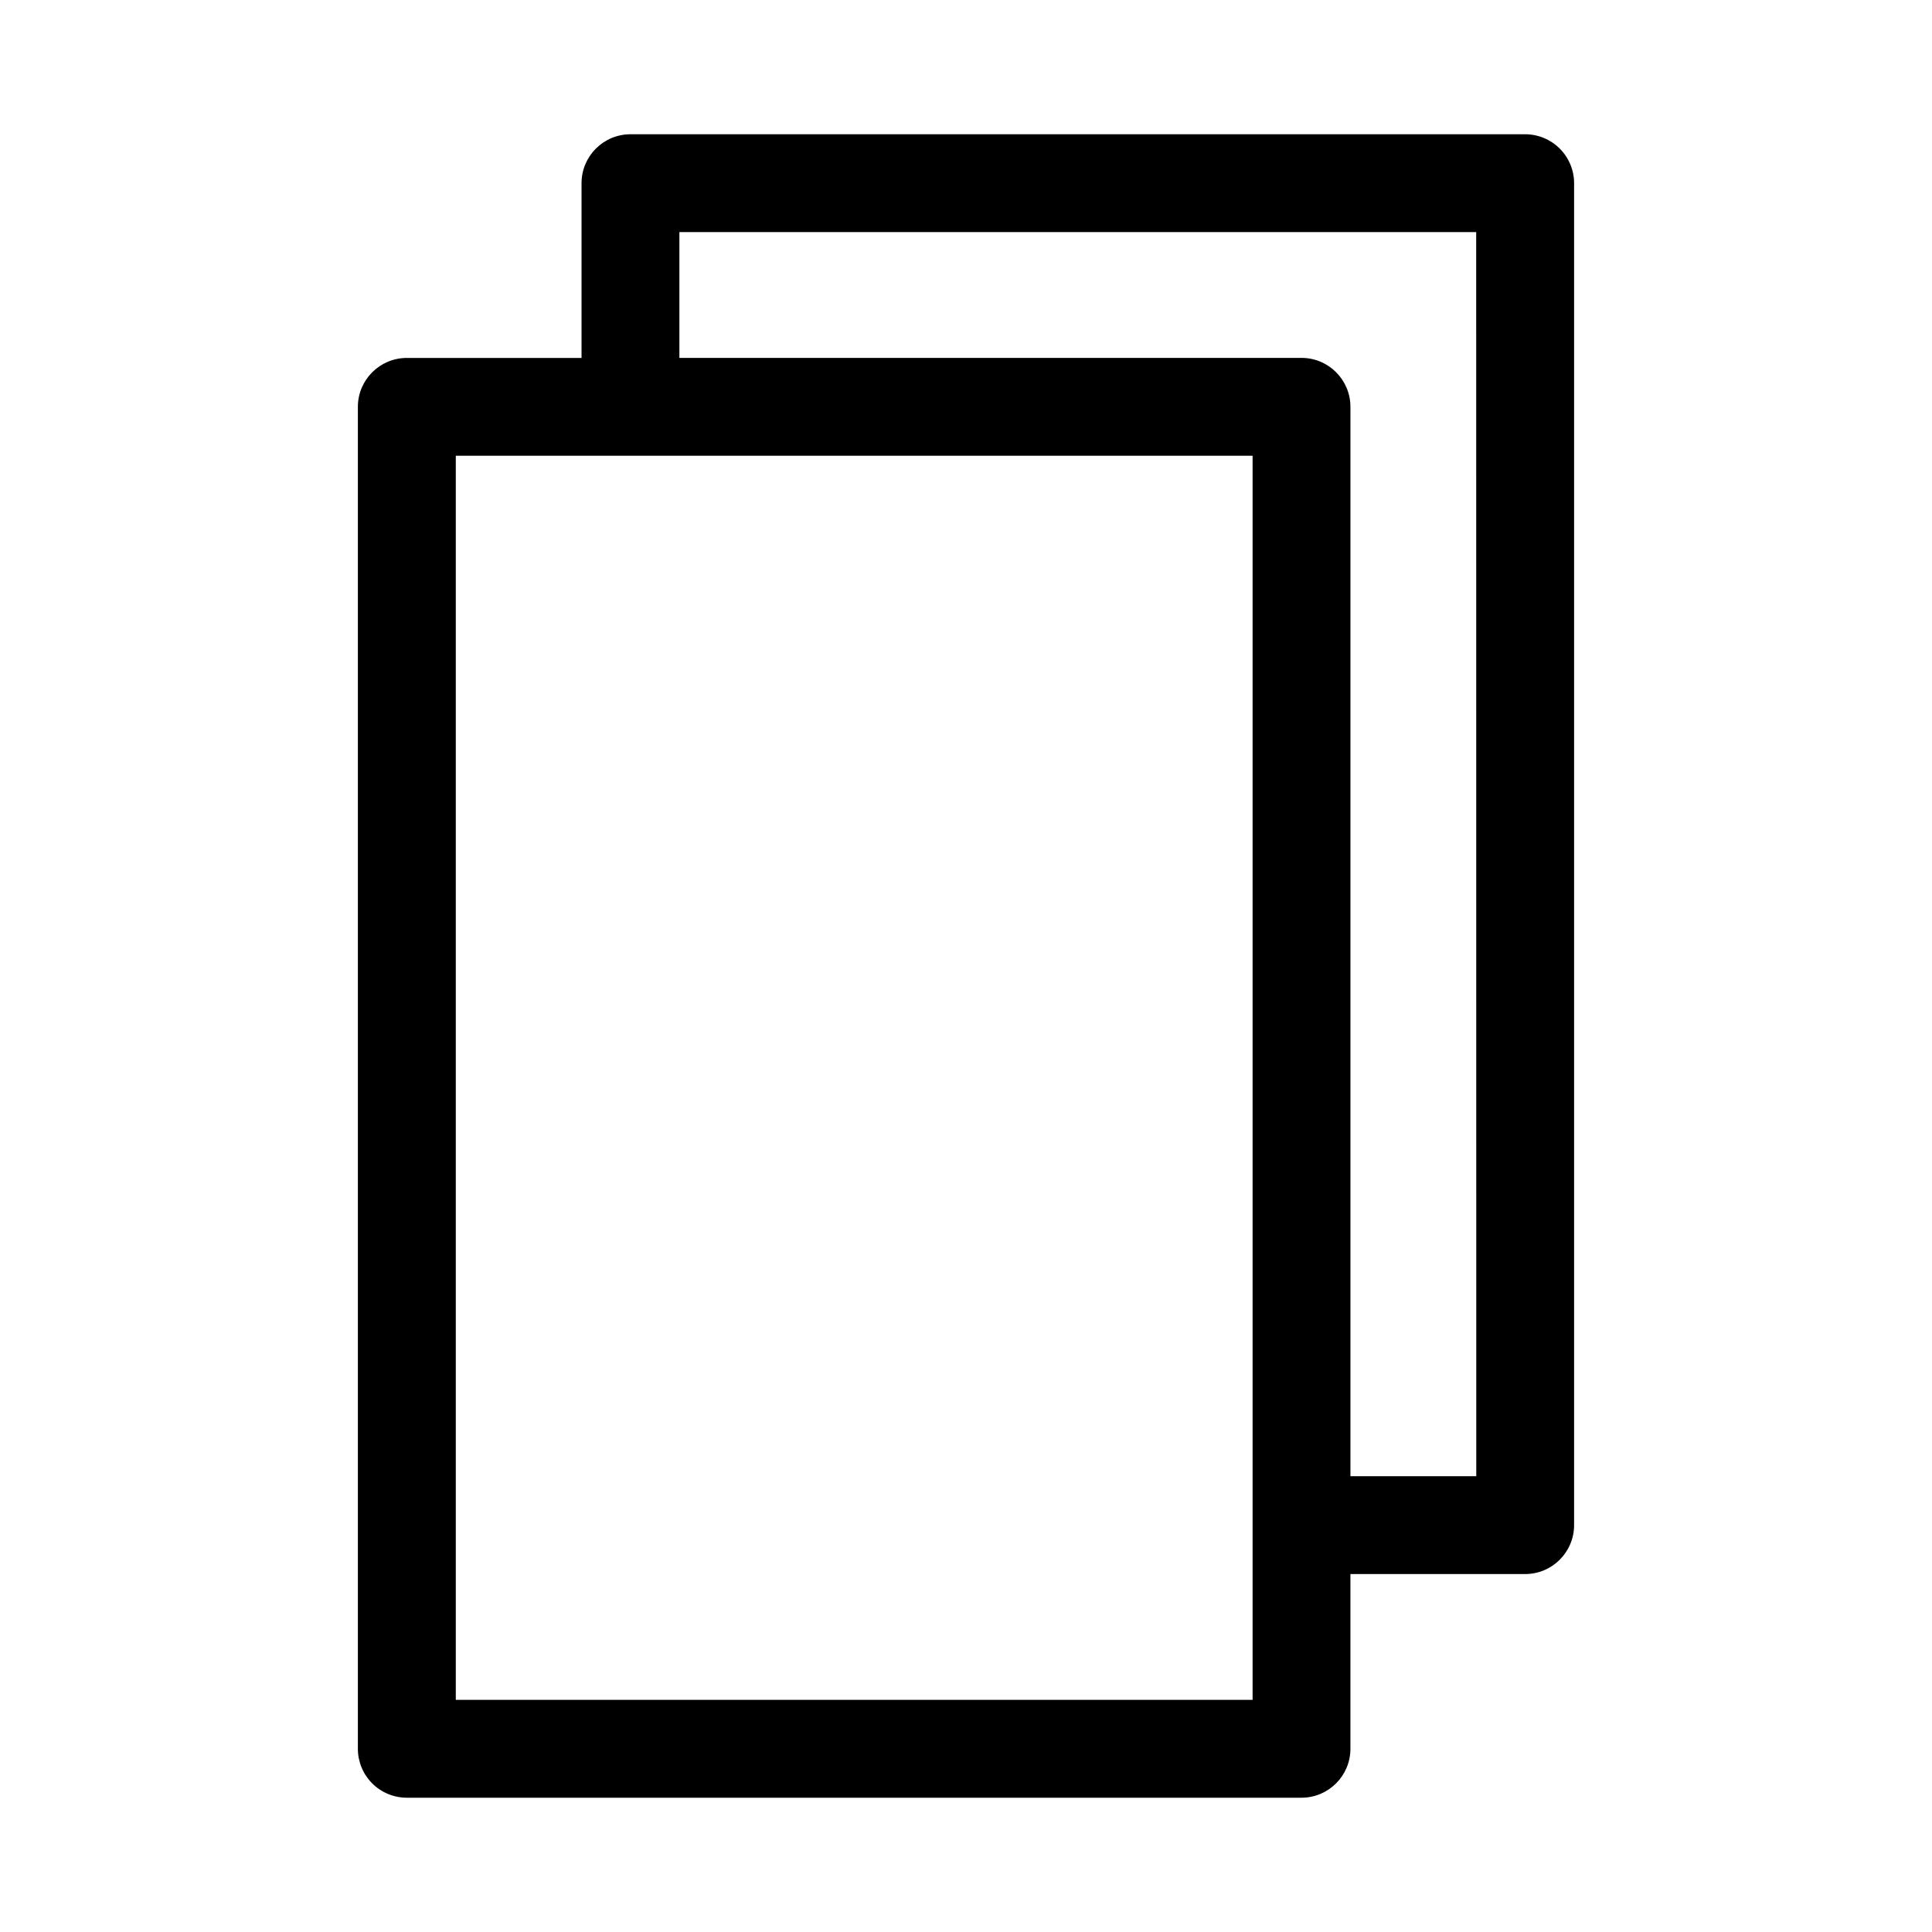
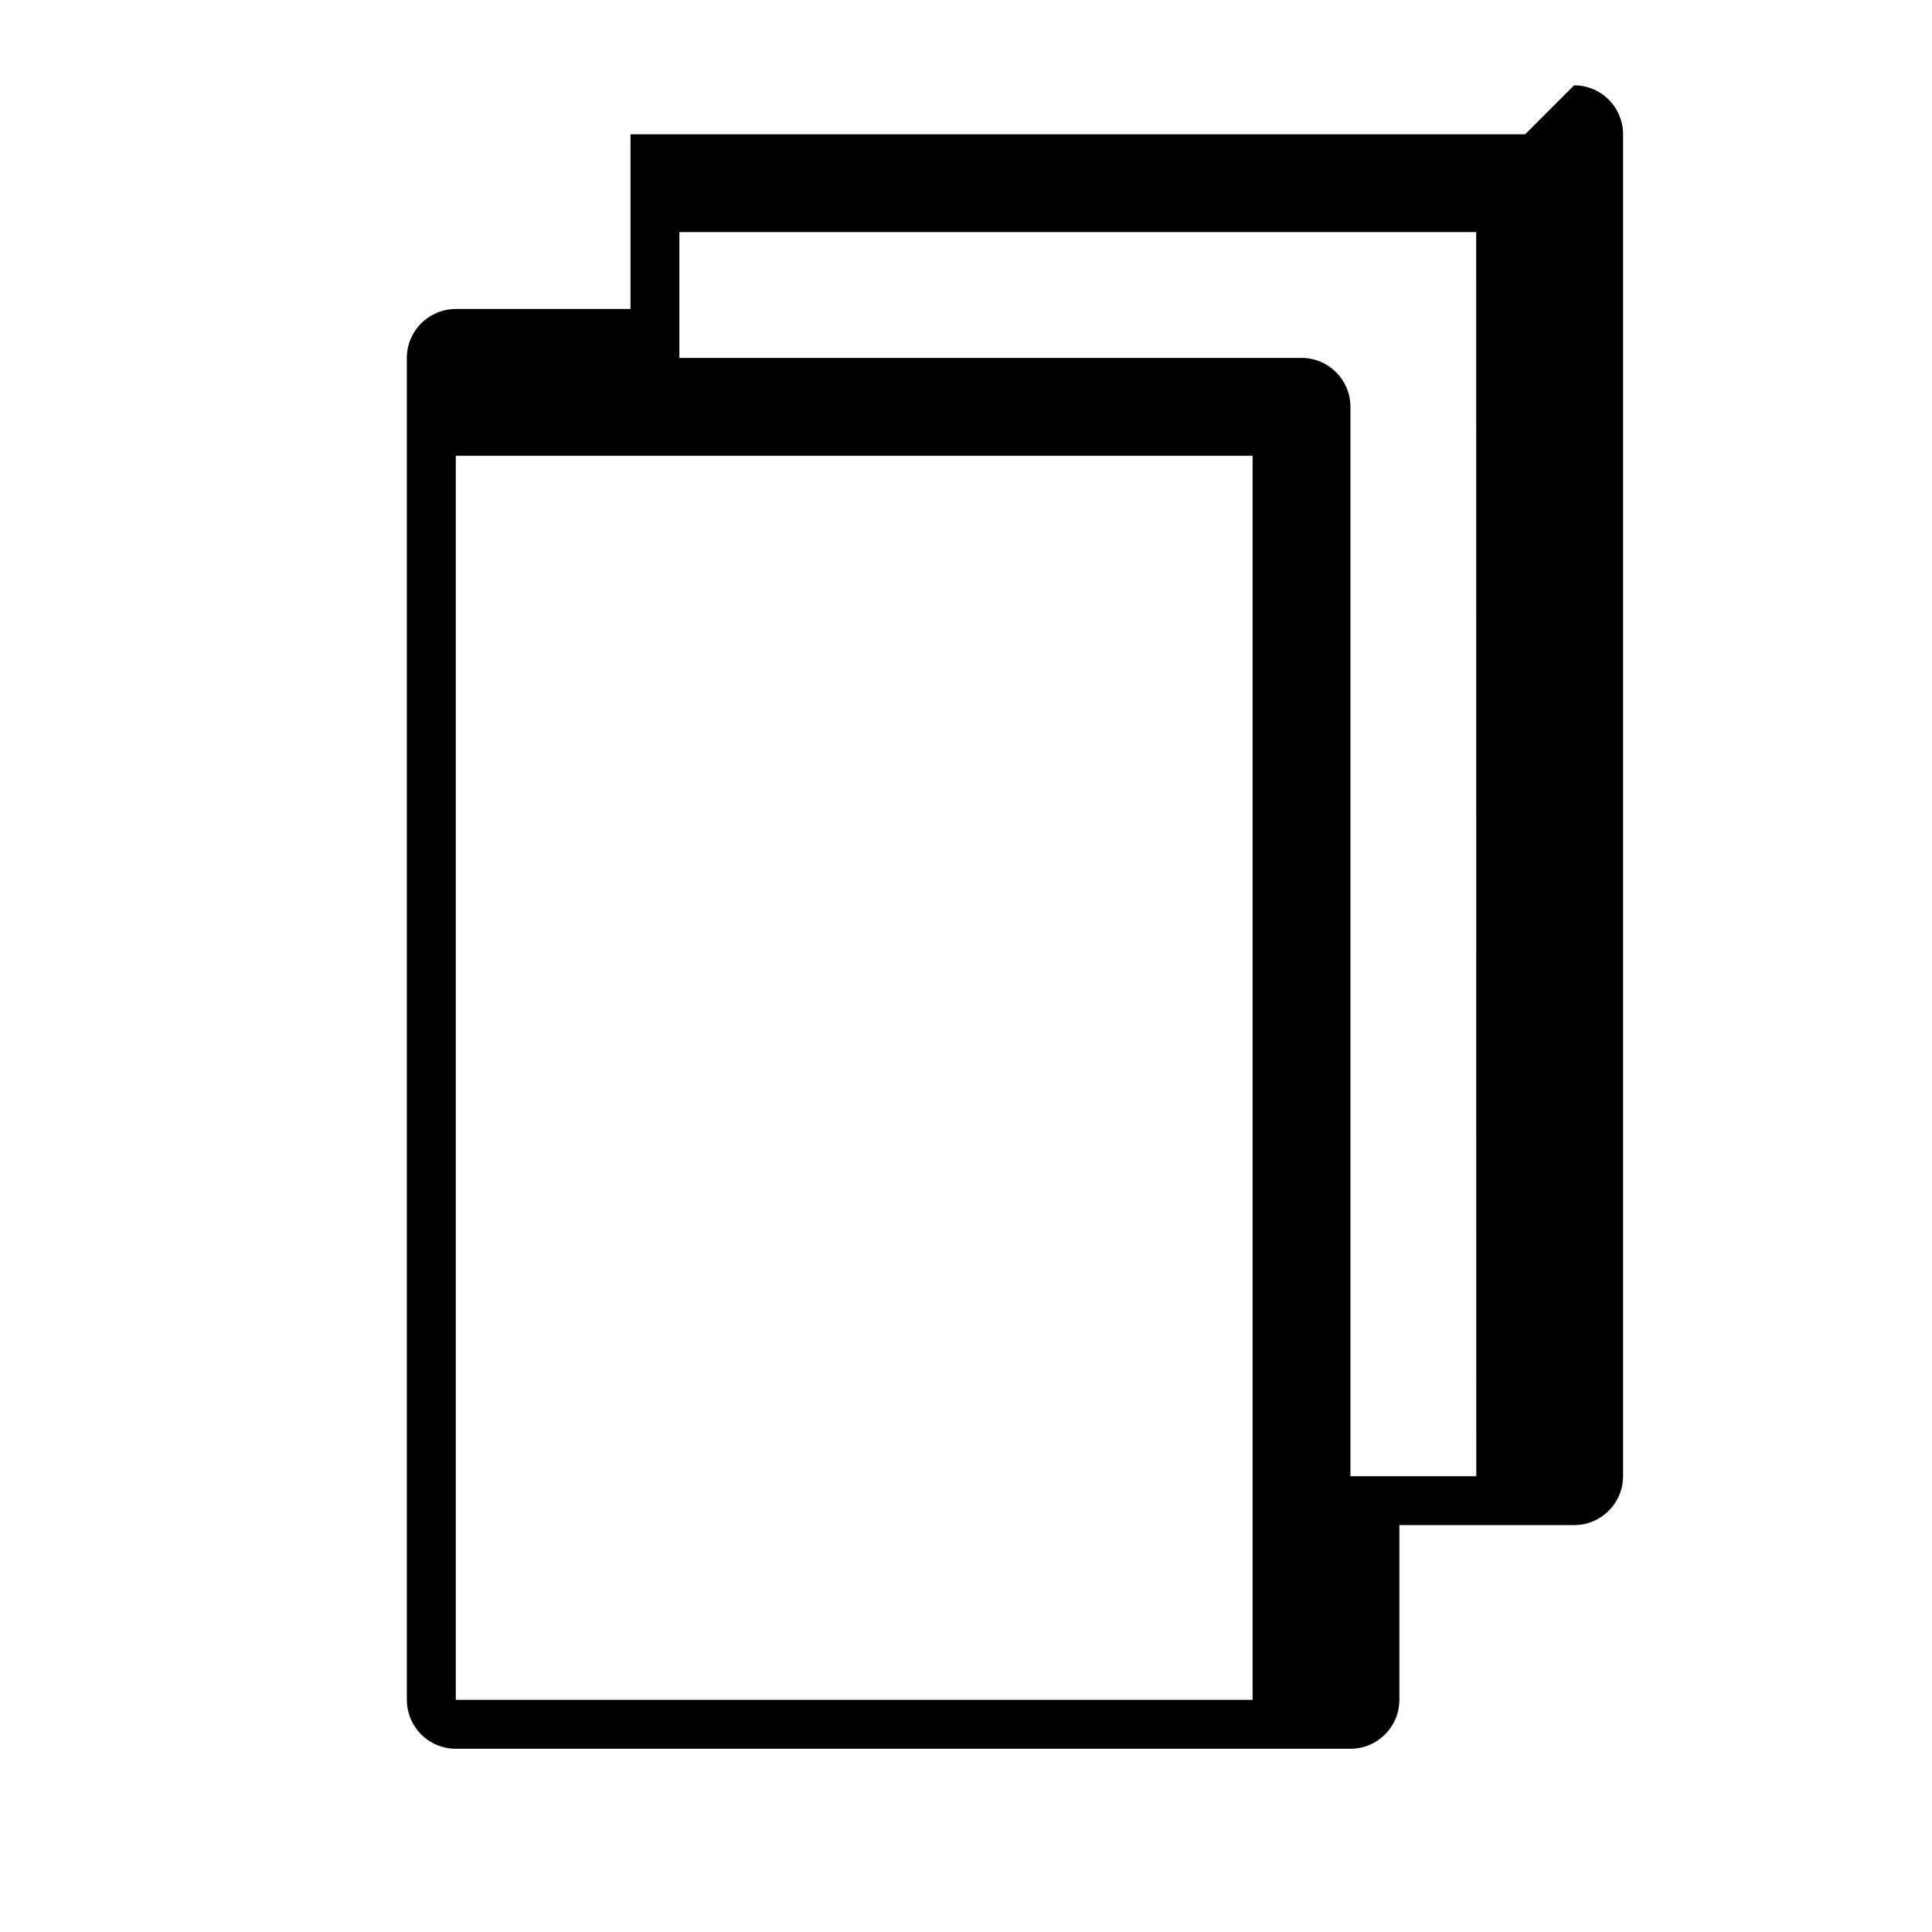
<svg xmlns="http://www.w3.org/2000/svg" fill="#000000" width="800px" height="800px" version="1.1" viewBox="144 144 512 512">
-   <path d="m548.18 179.58h-237.09c-7.168 0-12.977 5.809-12.977 12.973v46.305h-46.301c-7.164 0-12.973 5.809-12.973 12.973v355.61c0 3.441 1.367 6.742 3.797 9.176 2.434 2.43 5.734 3.797 9.176 3.797h237.09c7.164 0 12.973-5.809 12.973-12.973v-46.301h46.305-0.004c7.168 0 12.977-5.809 12.977-12.977v-355.61c0-3.441-1.367-6.738-3.801-9.172-2.434-2.434-5.734-3.801-9.176-3.801zm-72.23 414.9h-211.16v-329.7h211.16zm59.277-59.277h-33.348v-283.39 0.004c0-7.164-5.809-12.973-12.973-12.973h-164.86v-33.332h211.16z" fill-rule="evenodd" />
+   <path d="m548.18 179.58h-237.09v46.305h-46.301c-7.164 0-12.973 5.809-12.973 12.973v355.61c0 3.441 1.367 6.742 3.797 9.176 2.434 2.43 5.734 3.797 9.176 3.797h237.09c7.164 0 12.973-5.809 12.973-12.973v-46.301h46.305-0.004c7.168 0 12.977-5.809 12.977-12.977v-355.61c0-3.441-1.367-6.738-3.801-9.172-2.434-2.434-5.734-3.801-9.176-3.801zm-72.23 414.9h-211.16v-329.7h211.16zm59.277-59.277h-33.348v-283.39 0.004c0-7.164-5.809-12.973-12.973-12.973h-164.86v-33.332h211.16z" fill-rule="evenodd" />
</svg>